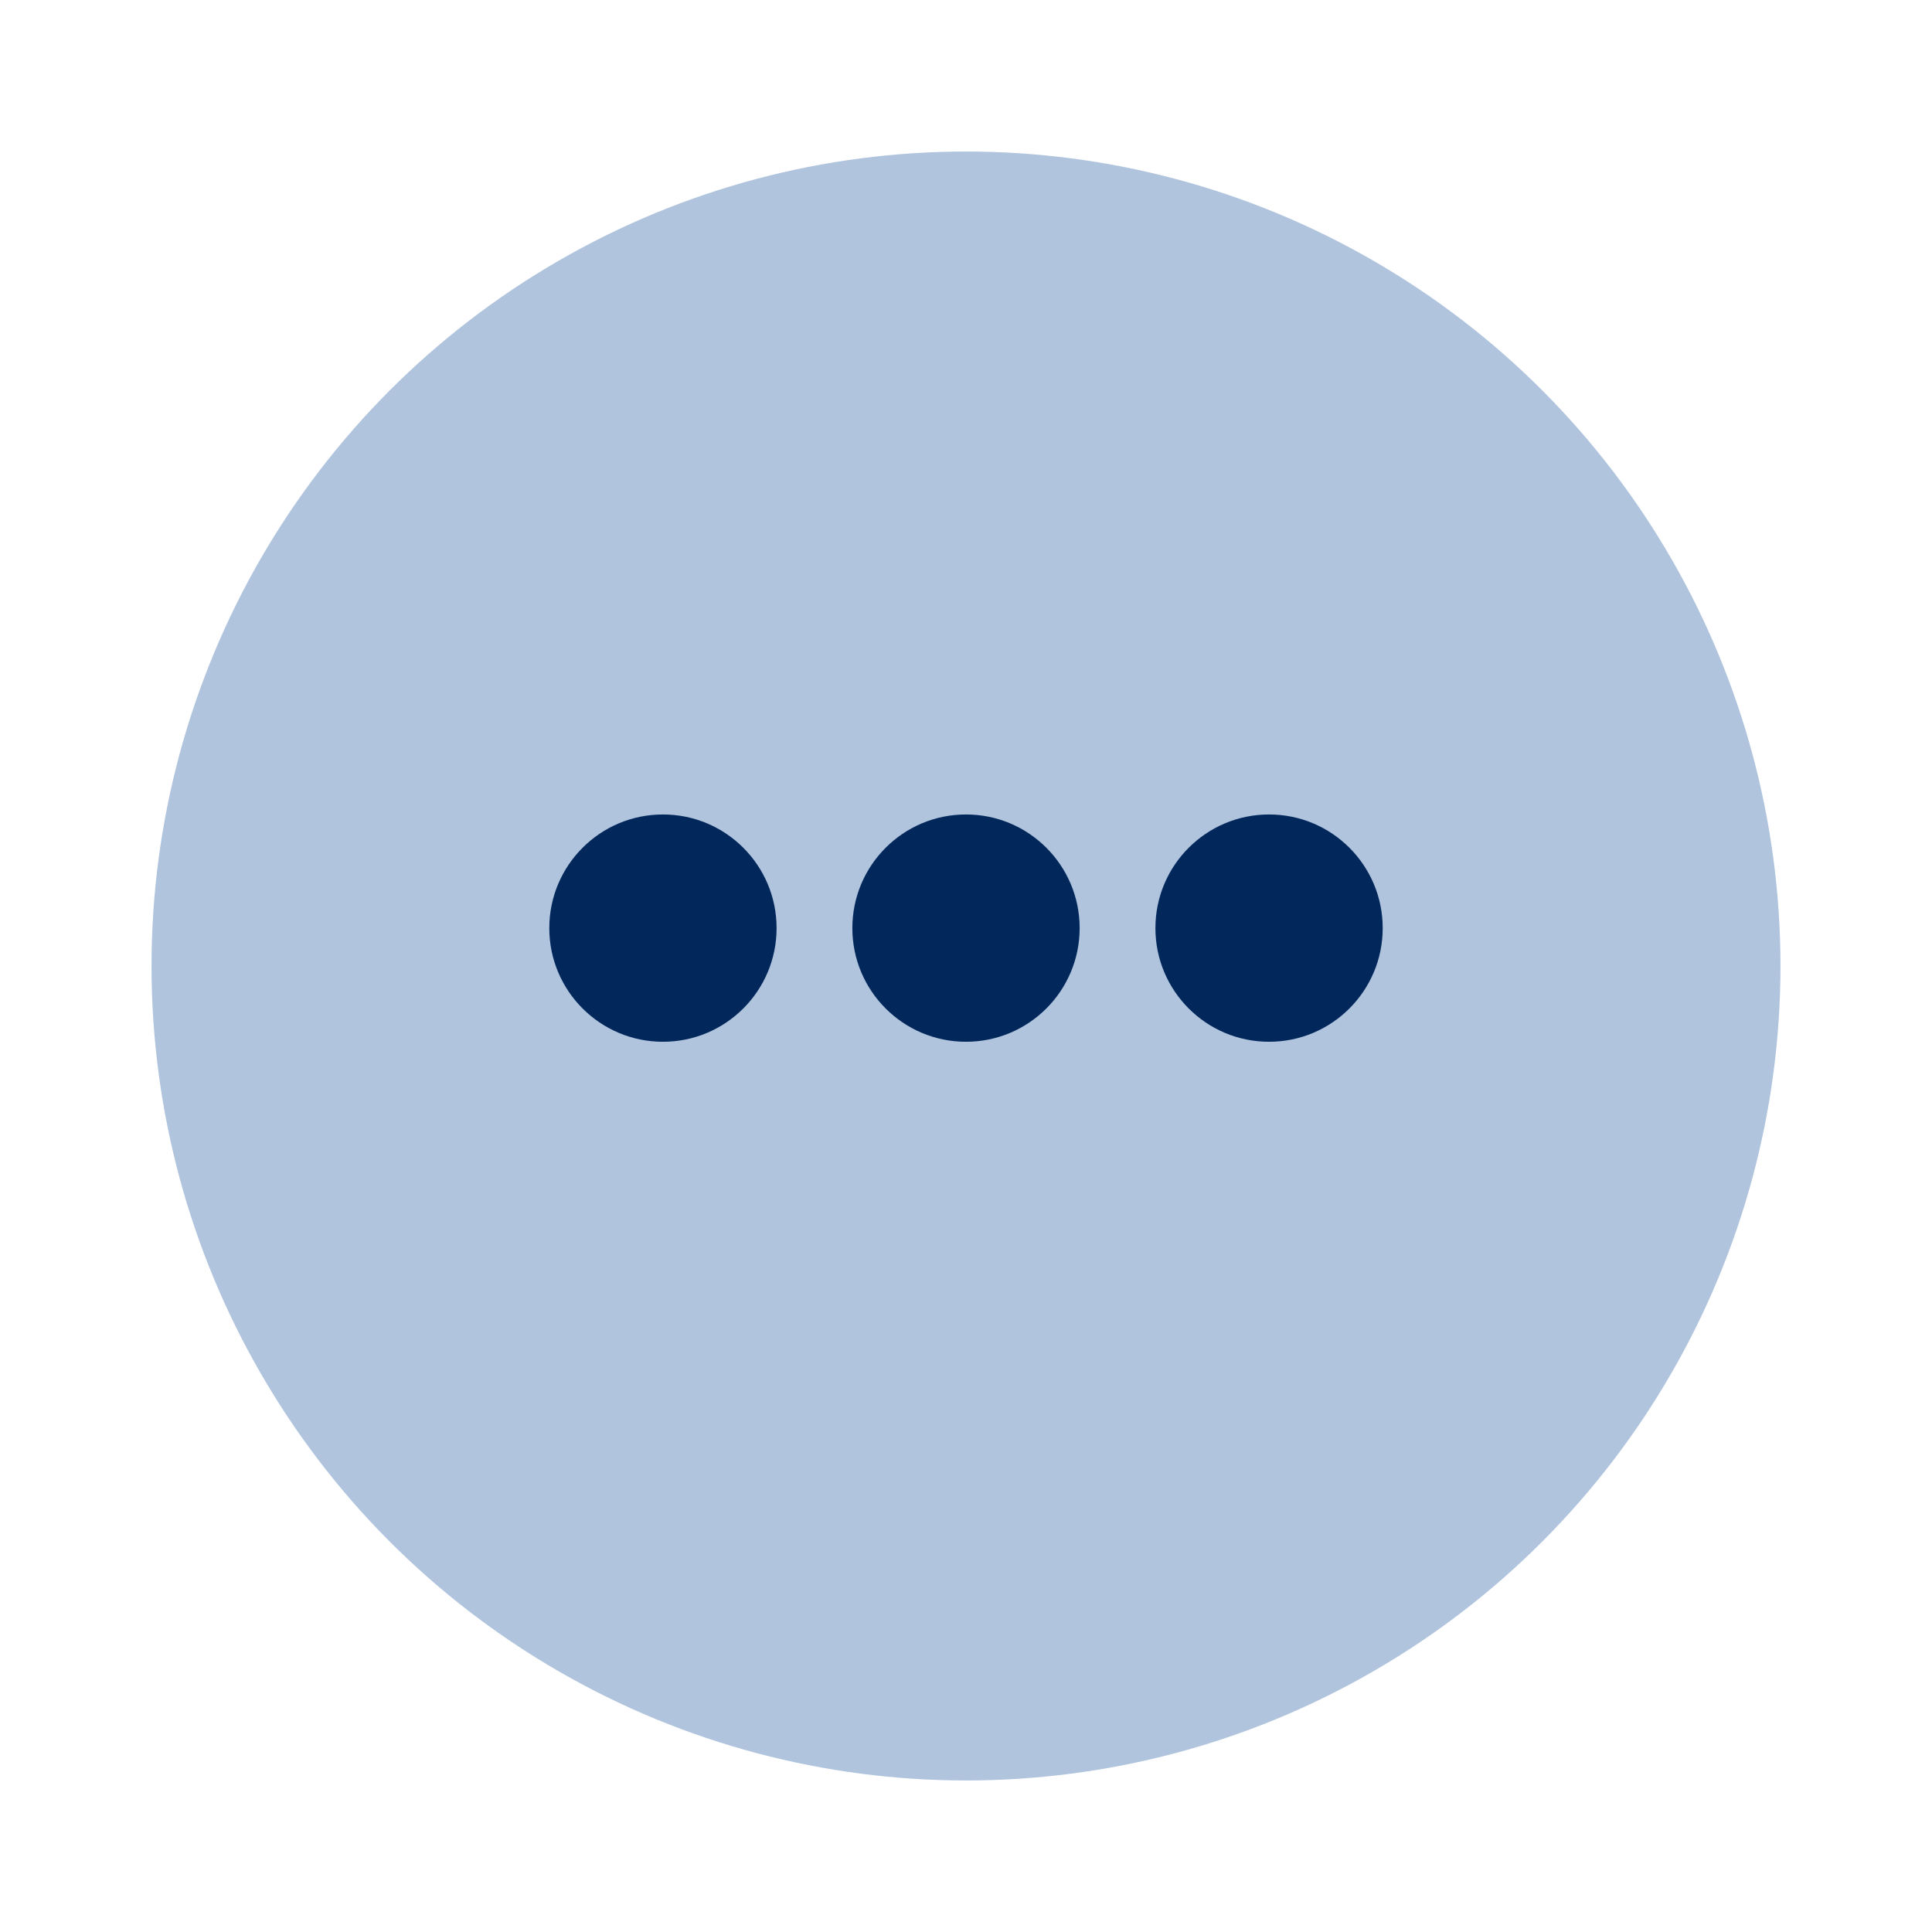
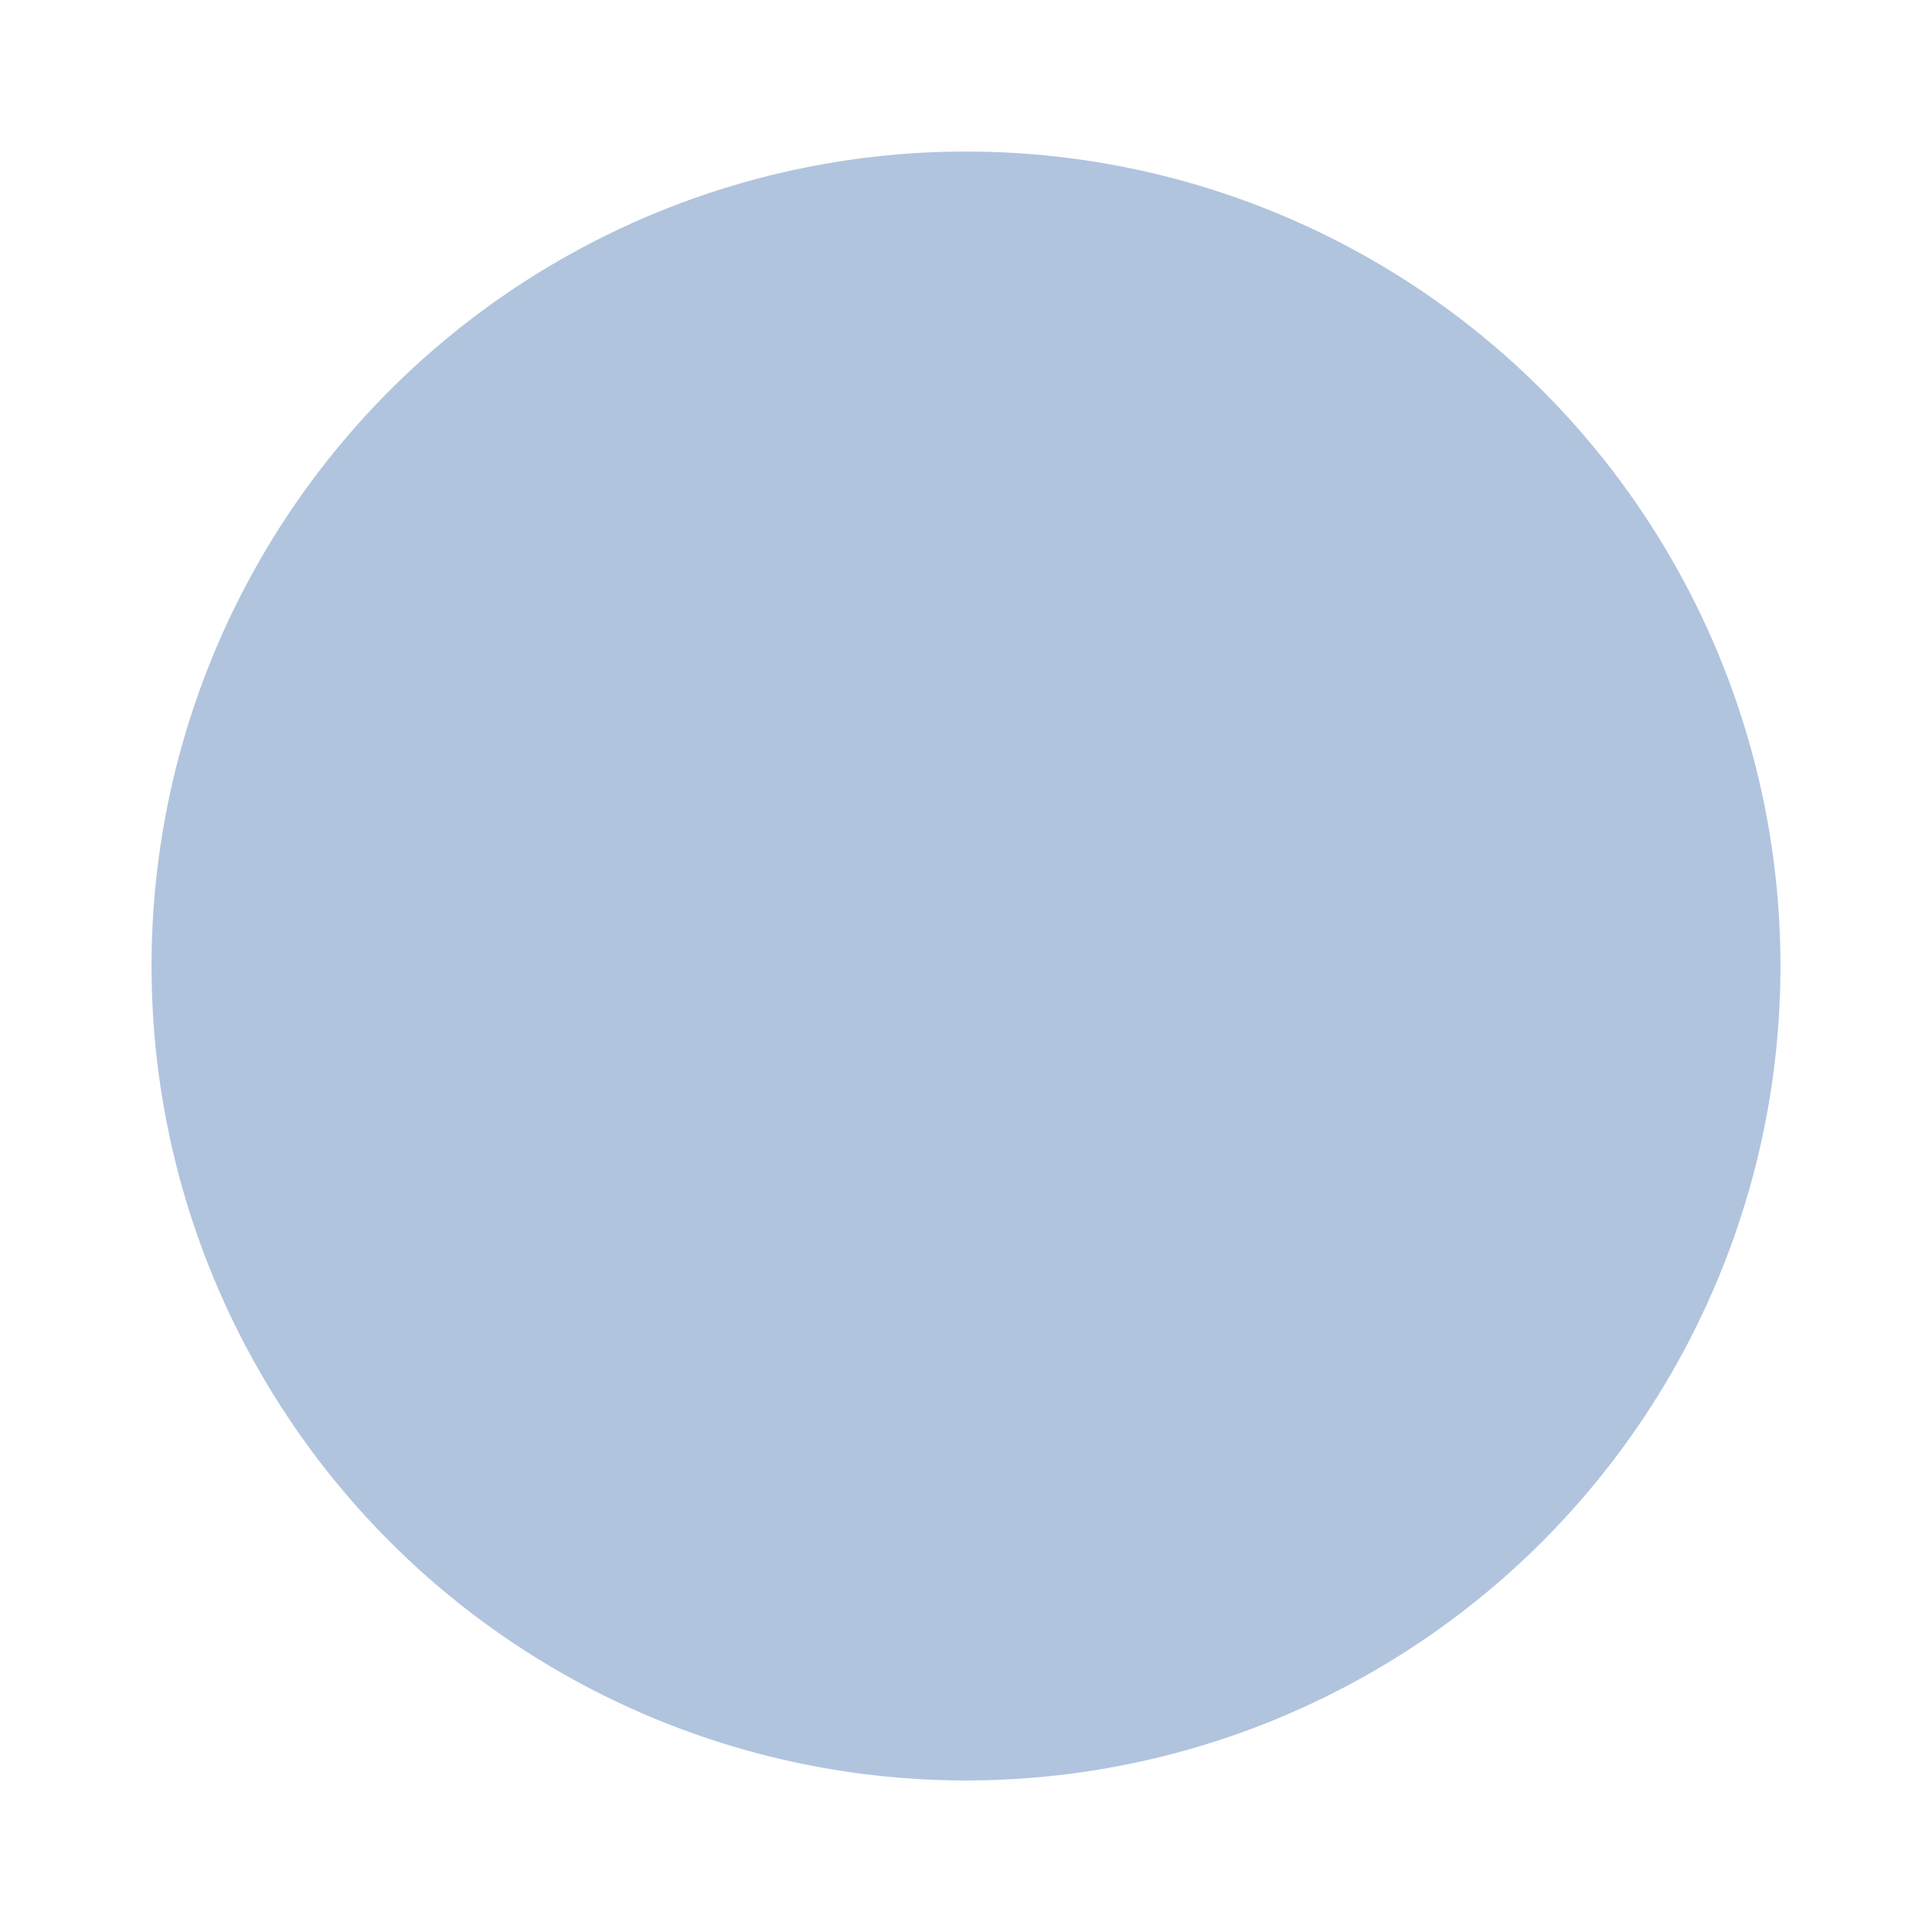
<svg xmlns="http://www.w3.org/2000/svg" width="102" height="102" viewBox="0 0 102 102" fill="none">
  <g filter="url(#filter0_d_91_464)">
    <circle cx="51" cy="49" r="43" fill="#B0C4DE" />
  </g>
-   <circle cx="35" cy="49" r="6" fill="#01275B" />
-   <circle cx="51" cy="49" r="6" fill="#01275B" />
-   <circle cx="67" cy="49" r="6" fill="#01275B" />
  <defs>
    <filter id="filter0_d_91_464" x="0" y="0" width="102" height="102" filterUnits="userSpaceOnUse" color-interpolation-filters="sRGB">
      <feFlood flood-opacity="0" result="BackgroundImageFix" />
      <feColorMatrix in="SourceAlpha" type="matrix" values="0 0 0 0 0 0 0 0 0 0 0 0 0 0 0 0 0 0 127 0" result="hardAlpha" />
      <feOffset dy="2" />
      <feGaussianBlur stdDeviation="4" />
      <feComposite in2="hardAlpha" operator="out" />
      <feColorMatrix type="matrix" values="0 0 0 0 0 0 0 0 0 0 0 0 0 0 0 0 0 0 0.25 0" />
      <feBlend mode="normal" in2="BackgroundImageFix" result="effect1_dropShadow_91_464" />
      <feBlend mode="normal" in="SourceGraphic" in2="effect1_dropShadow_91_464" result="shape" />
    </filter>
  </defs>
</svg>